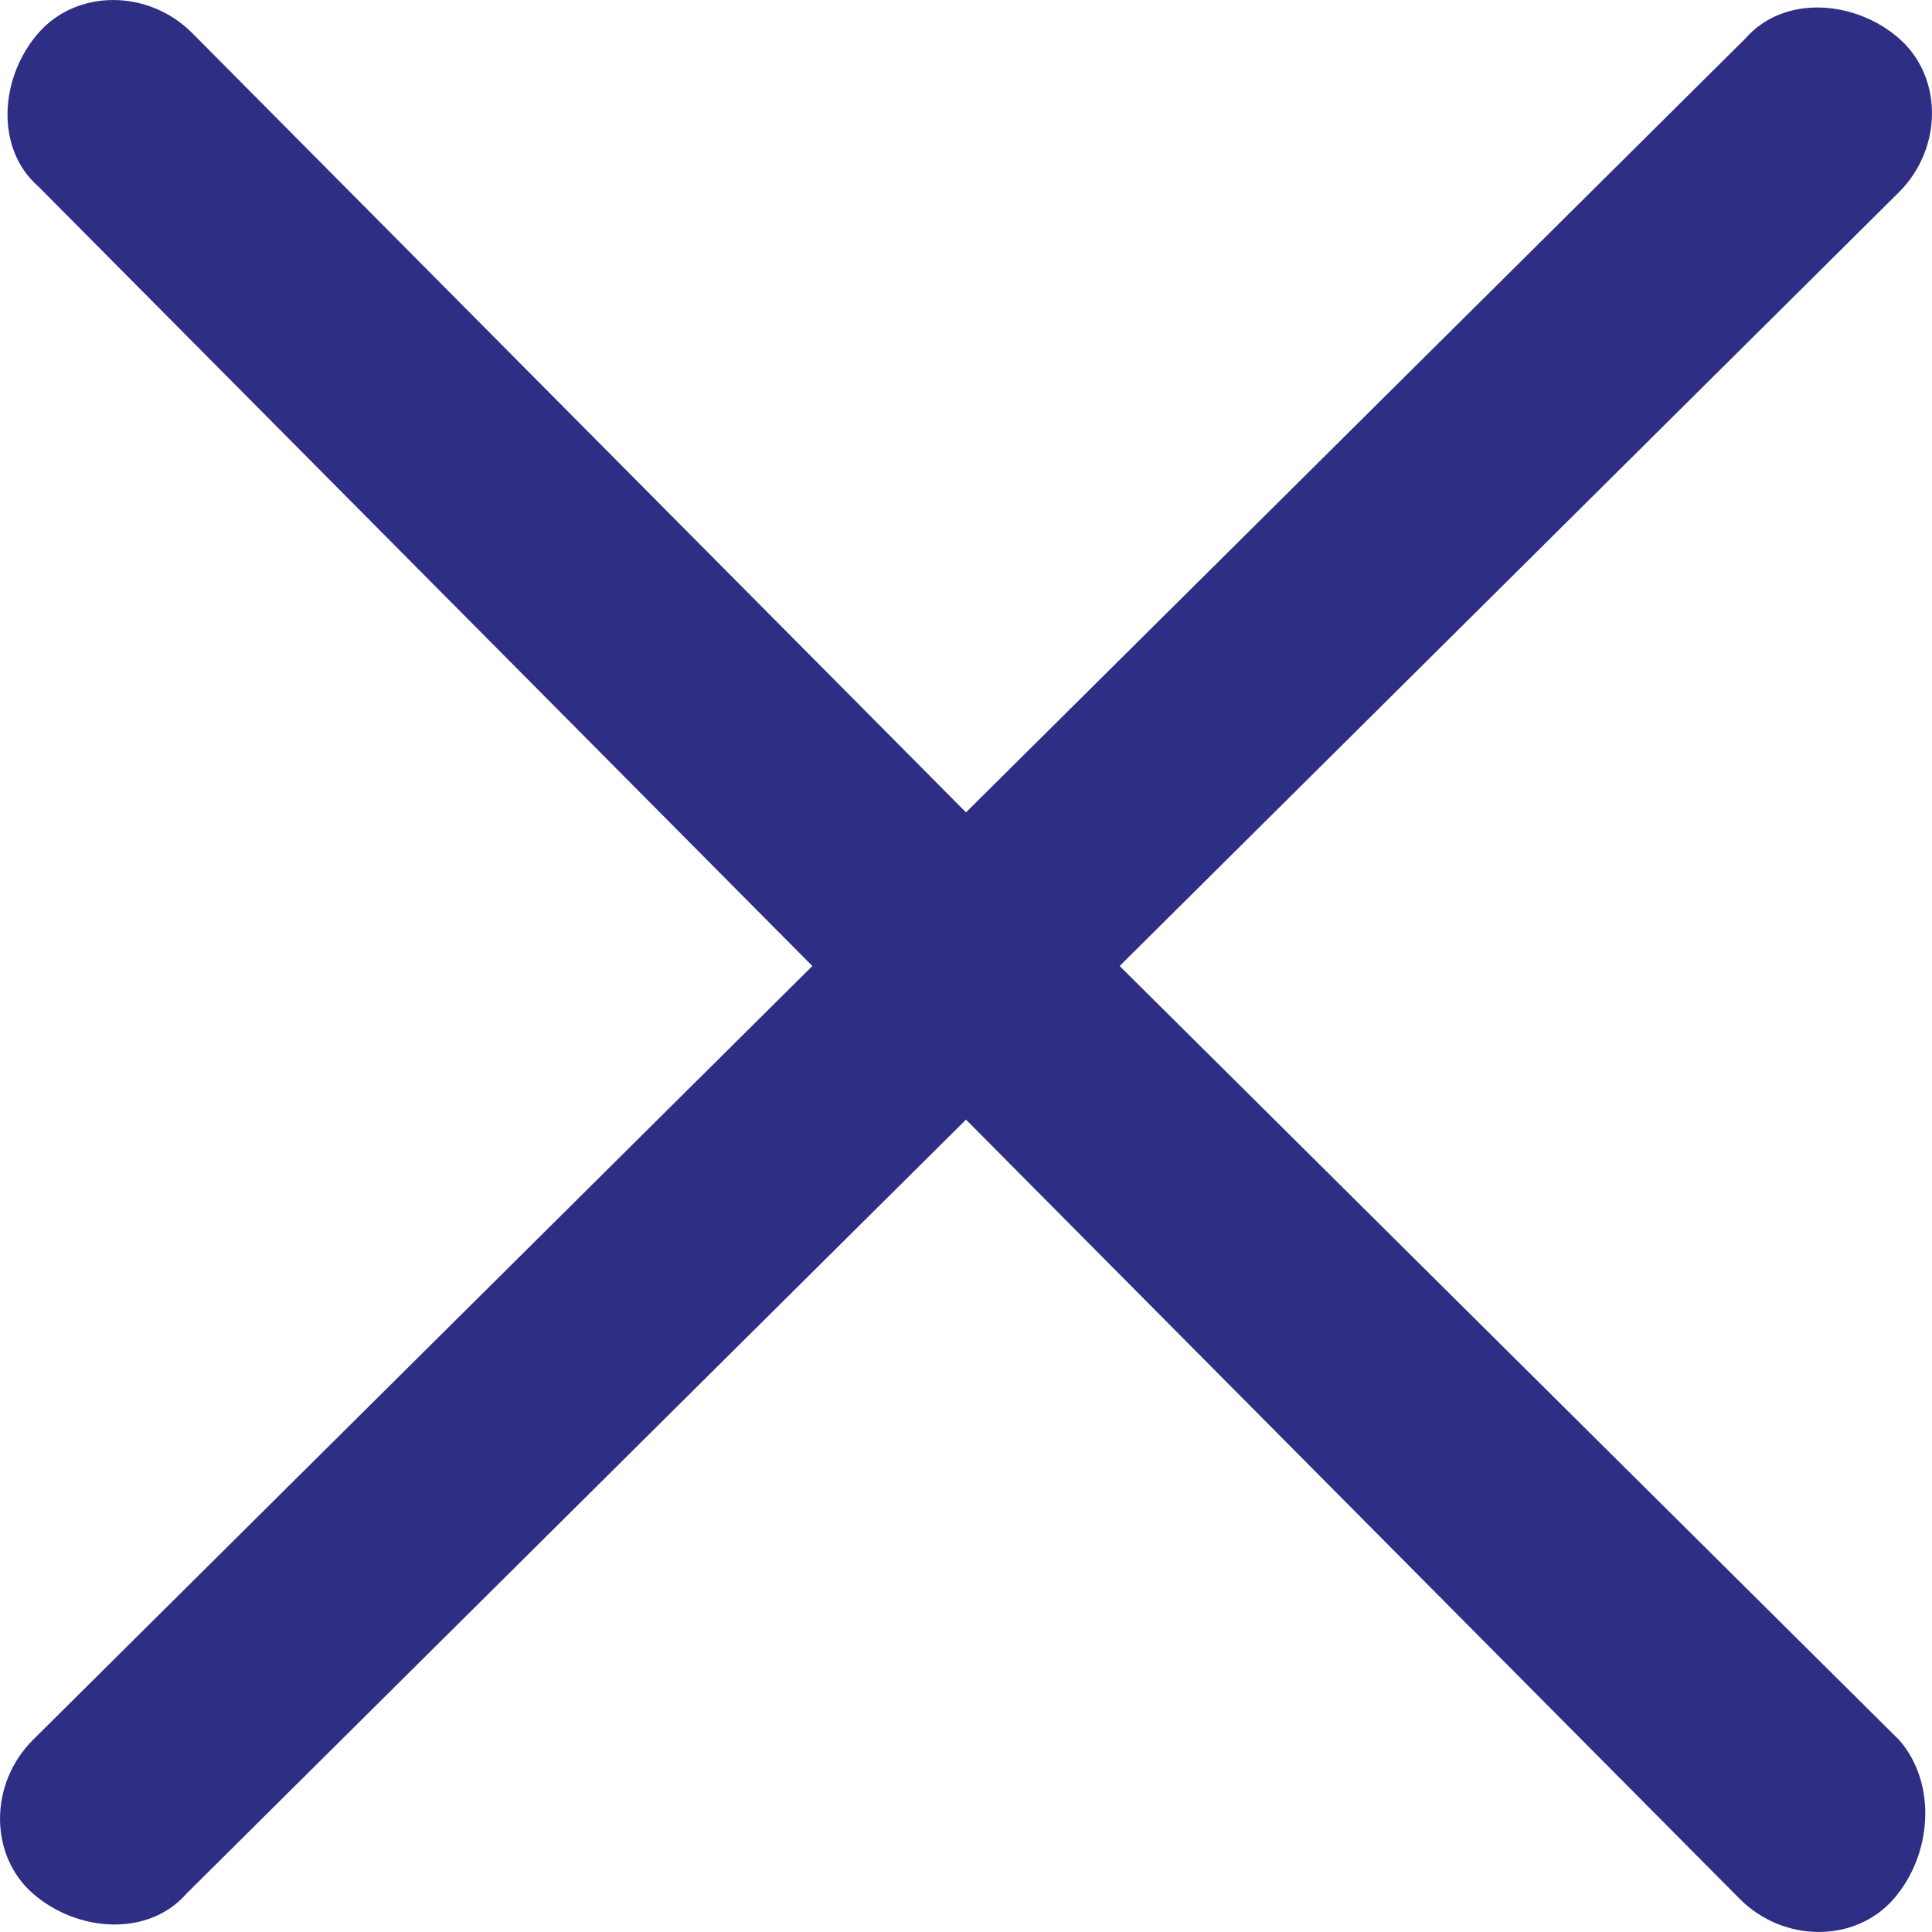
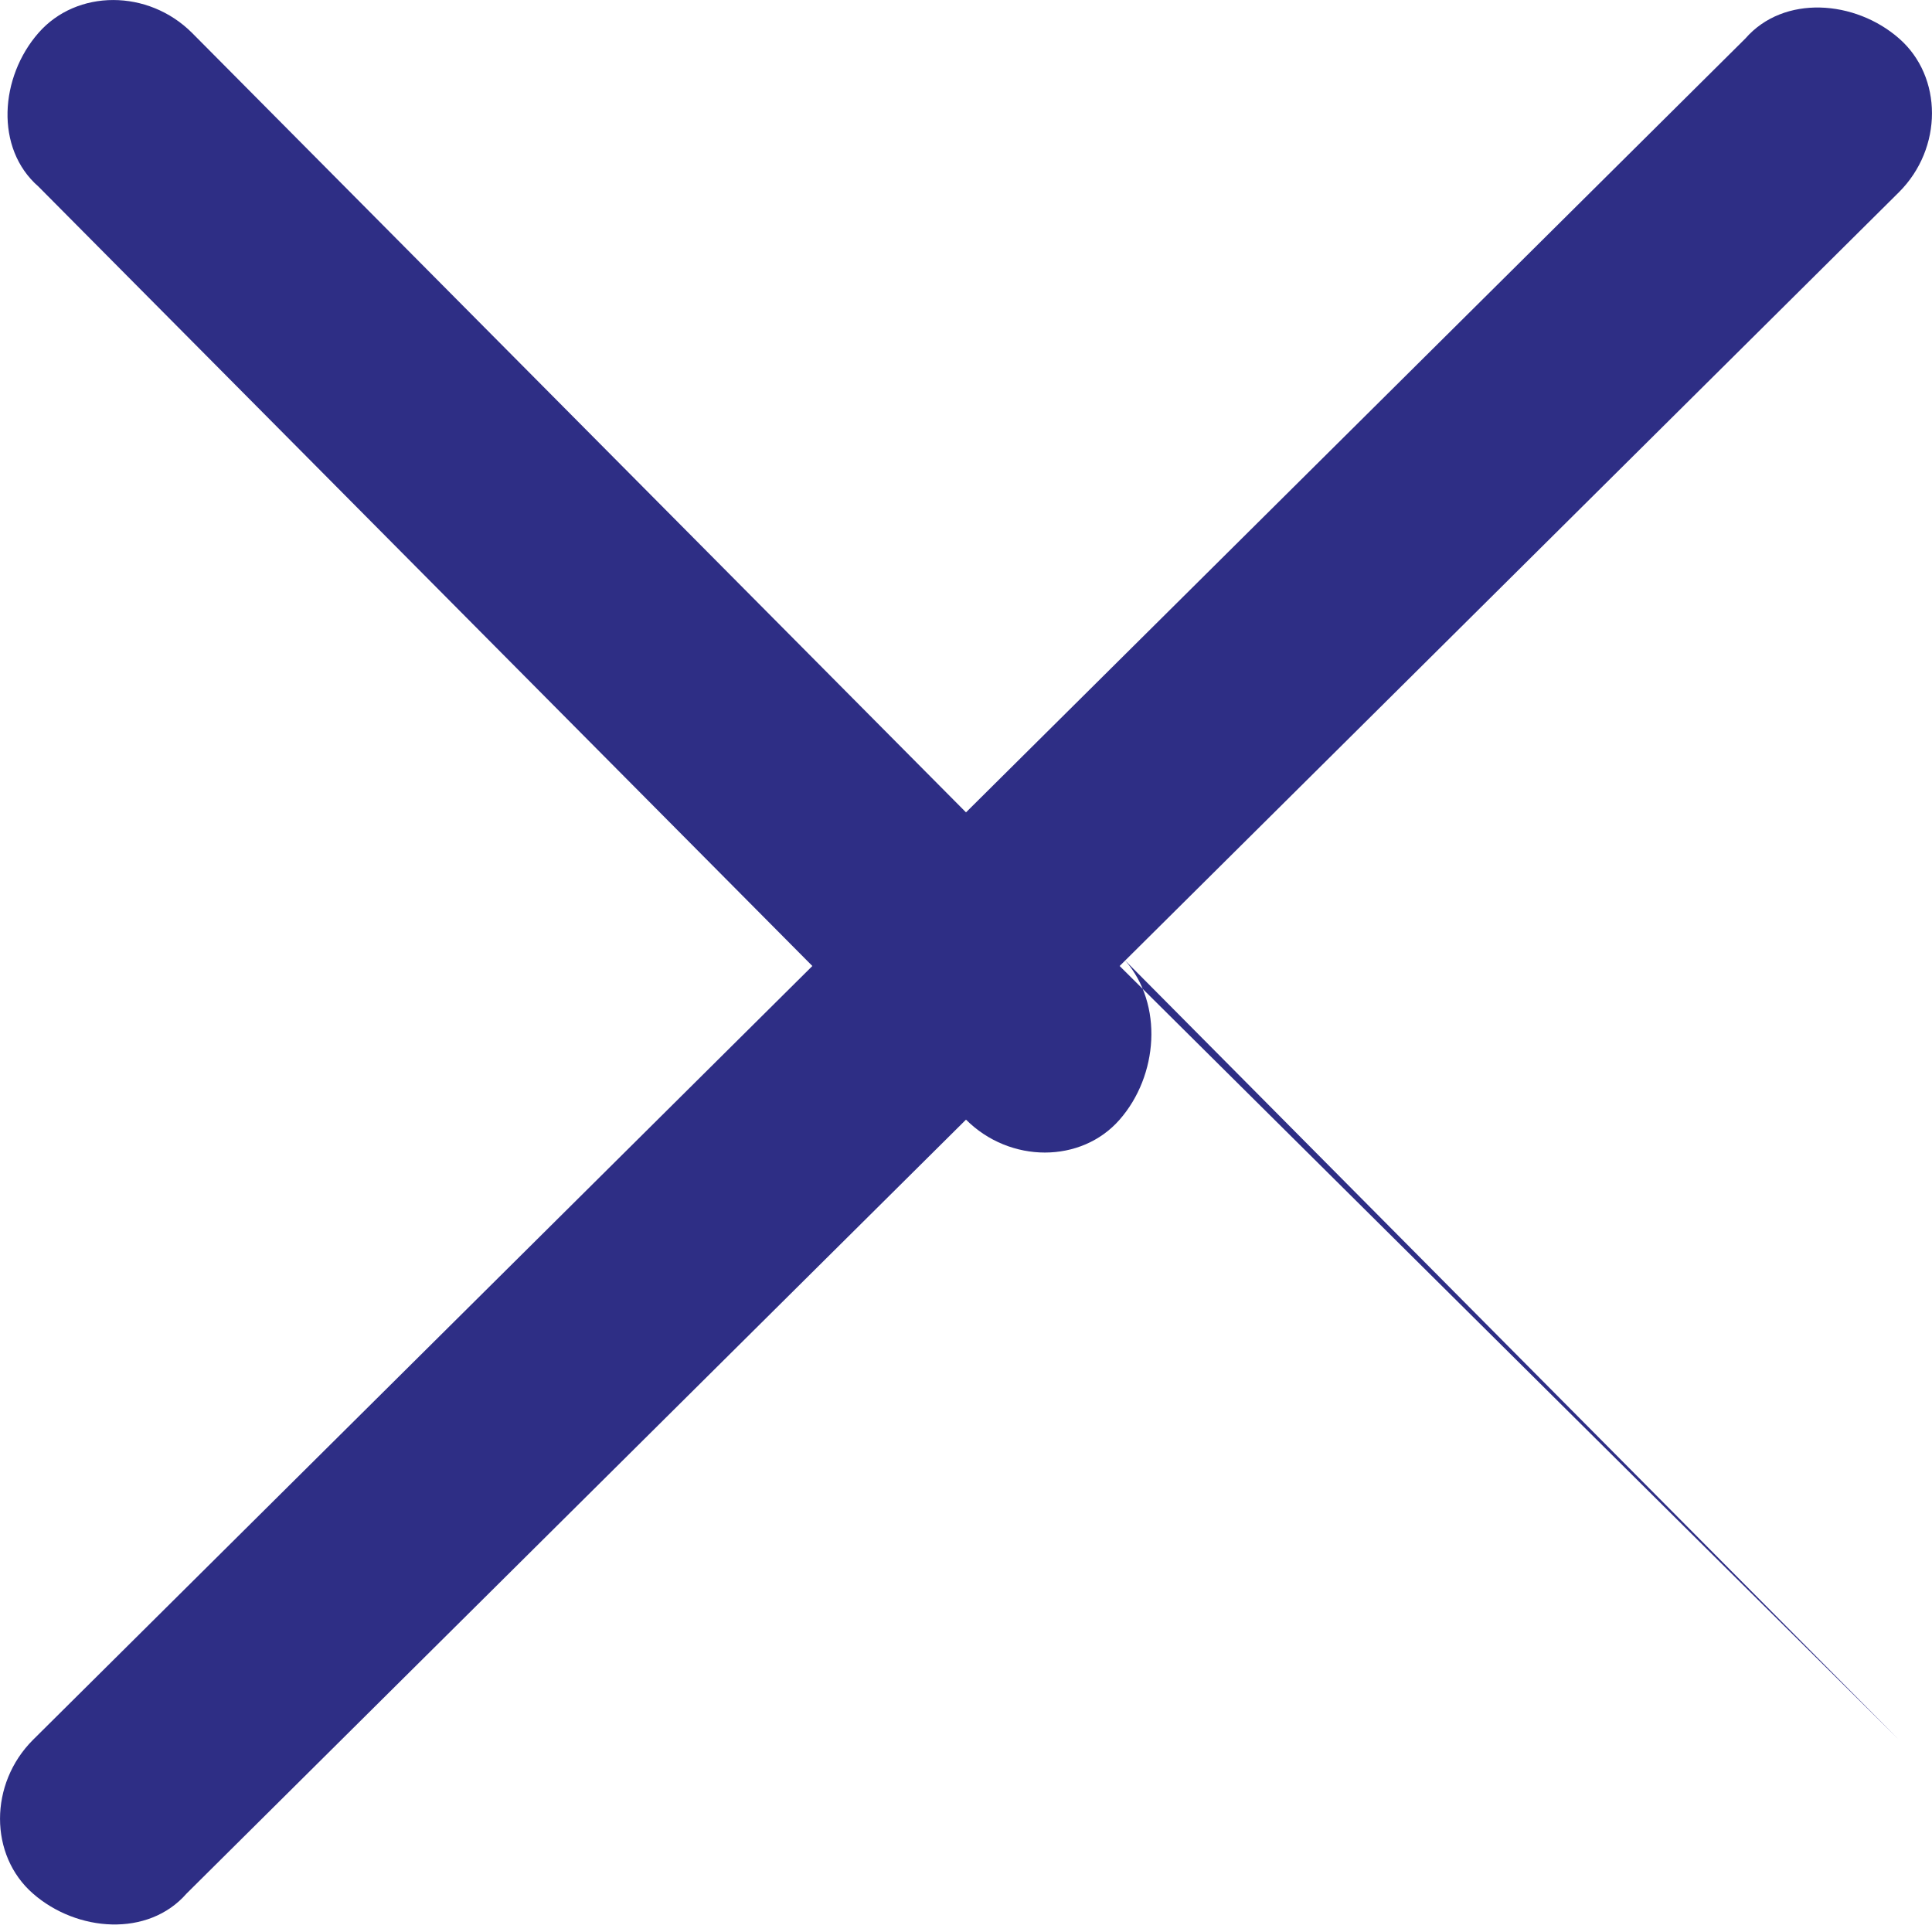
<svg xmlns="http://www.w3.org/2000/svg" width="21" height="21" viewBox="0 0 21 21">
  <g fill="none" fill-rule="evenodd">
    <g fill="#2e2e85" fill-rule="nonzero">
      <g>
-         <path d="M20.642 18.912L12.17 10.5l8.472-8.412c.477-.477.477-1.253 0-1.67-.477-.418-1.253-.478-1.67 0L10.5 8.83 2.088.358C1.611-.119.835-.119.418.358 0 .835-.06 1.611.418 2.028L8.83 10.5.358 18.912c-.477.477-.477 1.253 0 1.67.477.418 1.253.478 1.67 0L10.5 12.17l8.412 8.472c.477.477 1.253.477 1.67 0 .418-.477.478-1.253.06-1.73z" transform="translate(-1042, -273) translate(1042, 273)" />
+         <path d="M20.642 18.912L12.17 10.5l8.472-8.412c.477-.477.477-1.253 0-1.67-.477-.418-1.253-.478-1.67 0L10.5 8.83 2.088.358C1.611-.119.835-.119.418.358 0 .835-.06 1.611.418 2.028L8.83 10.5.358 18.912c-.477.477-.477 1.253 0 1.67.477.418 1.253.478 1.67 0L10.5 12.17c.477.477 1.253.477 1.67 0 .418-.477.478-1.253.06-1.73z" transform="translate(-1042, -273) translate(1042, 273)" />
      </g>
    </g>
  </g>
</svg>